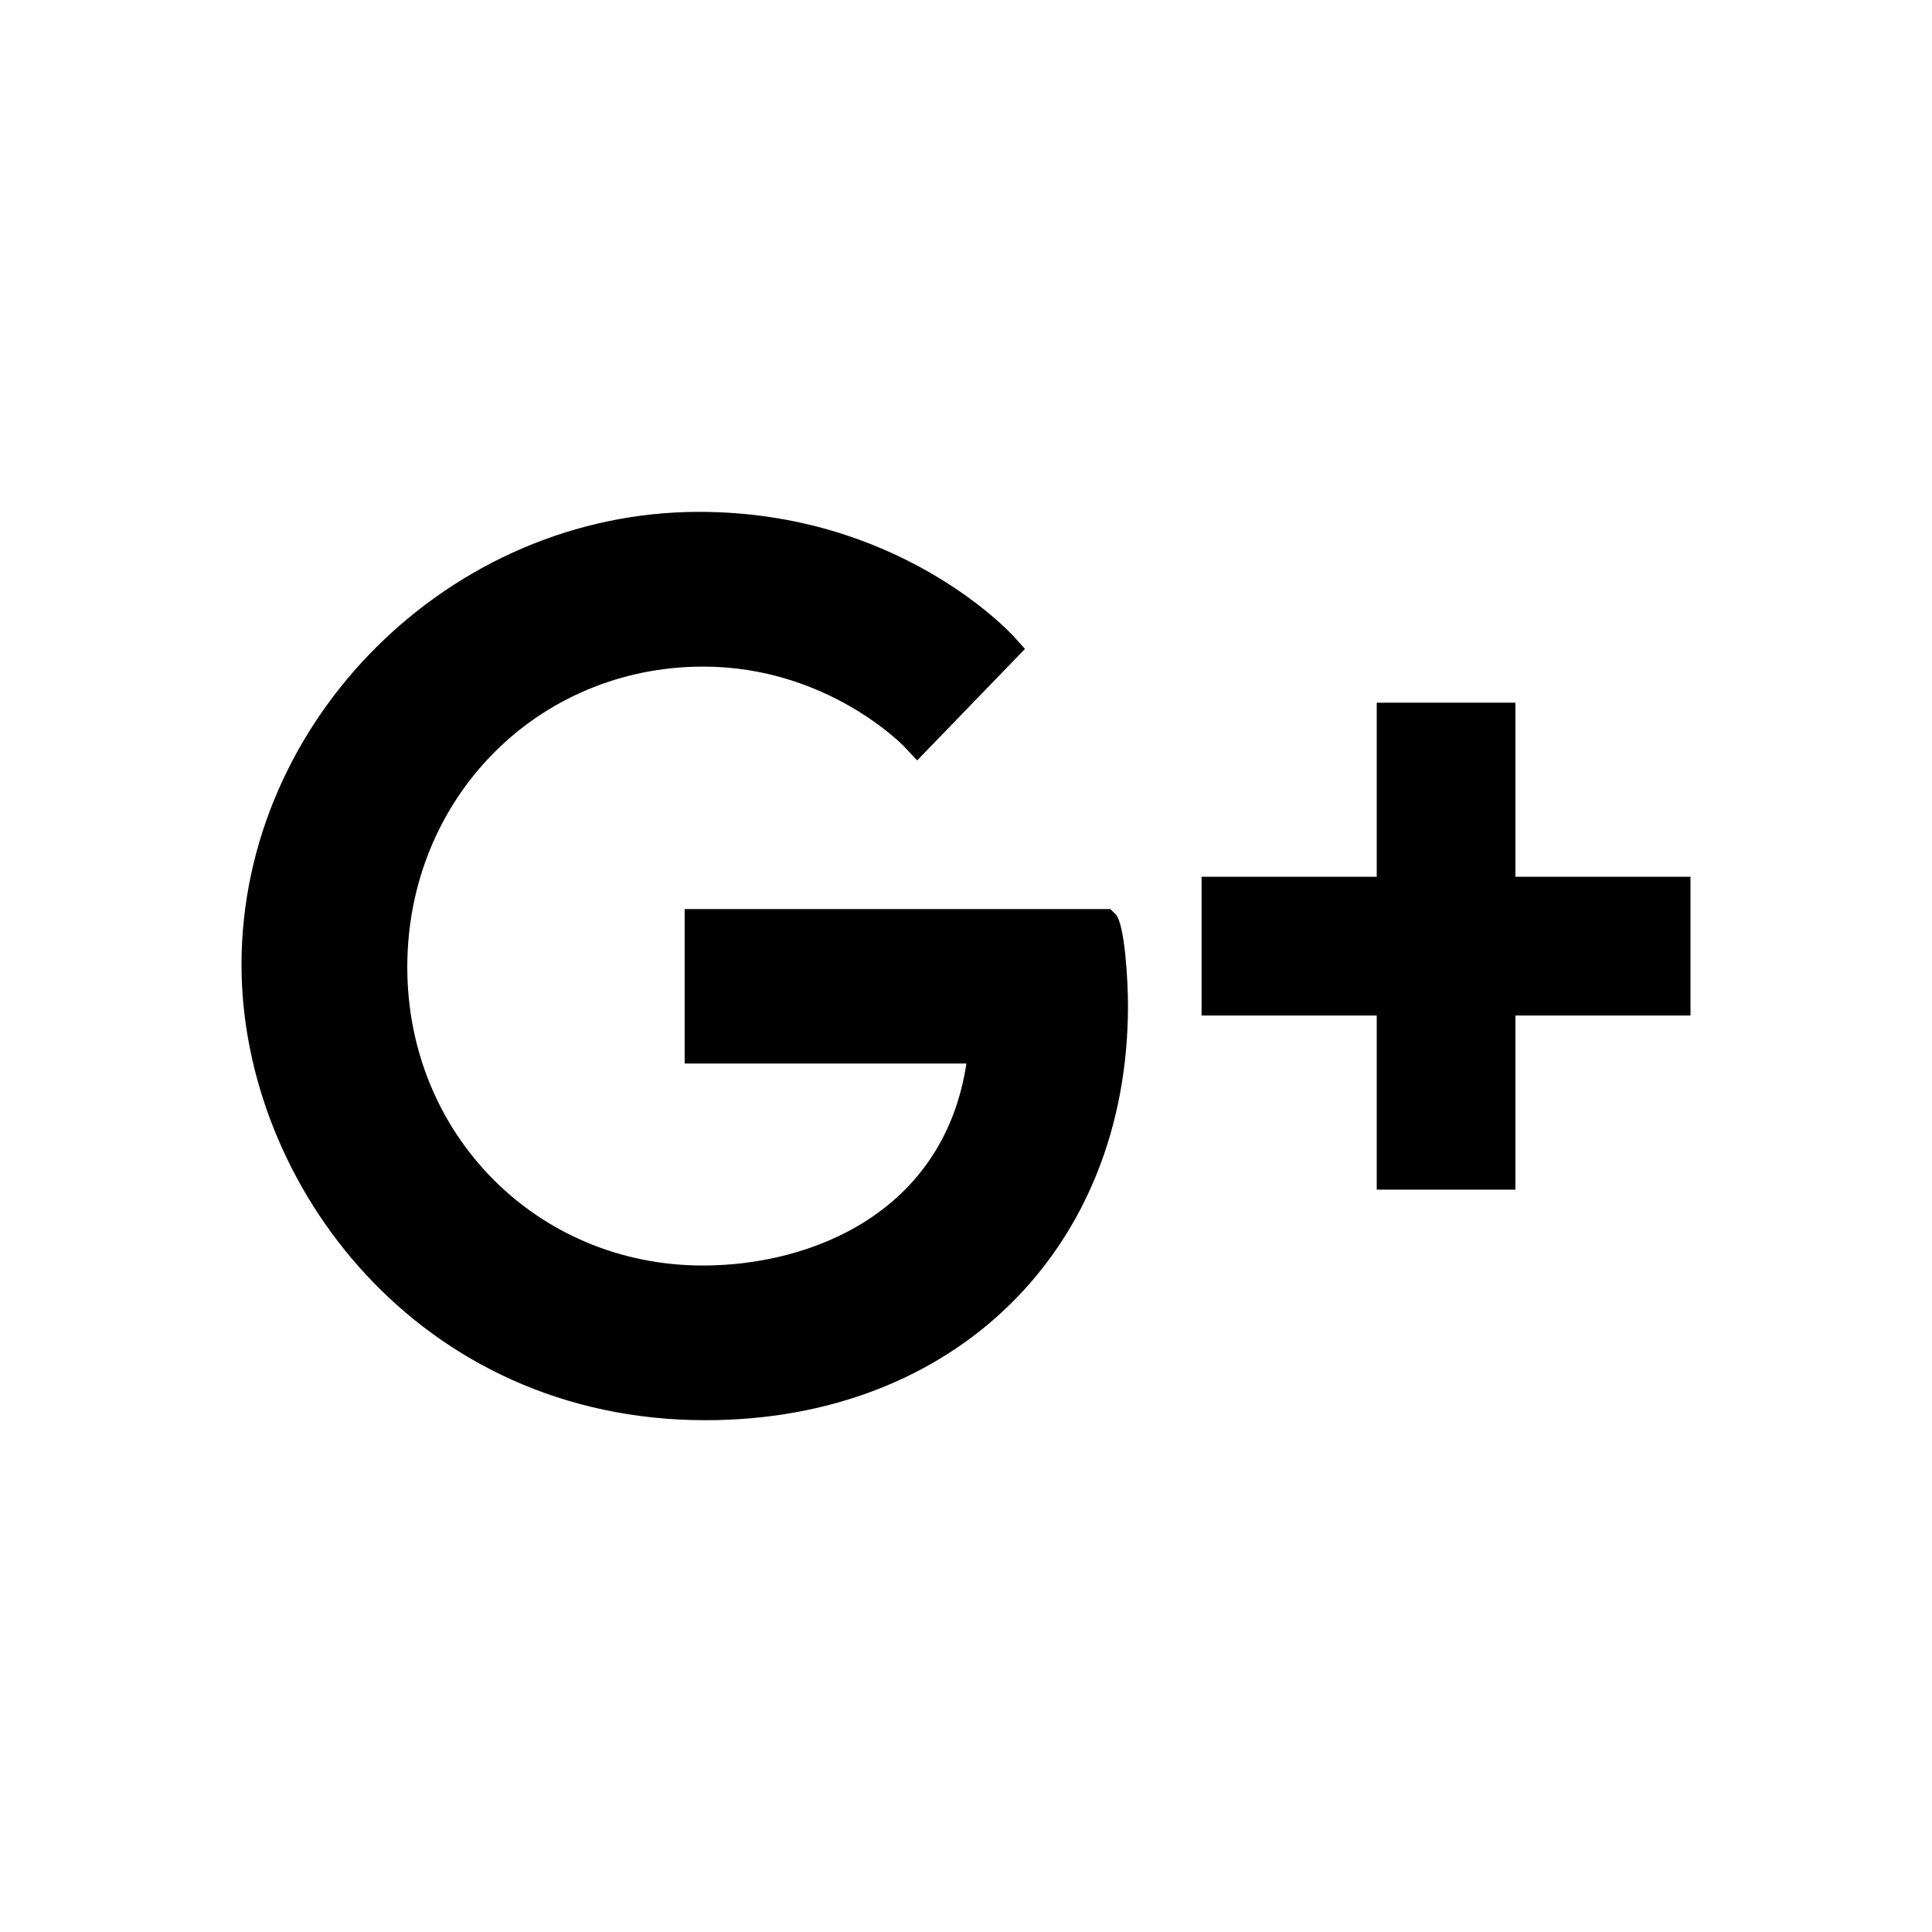
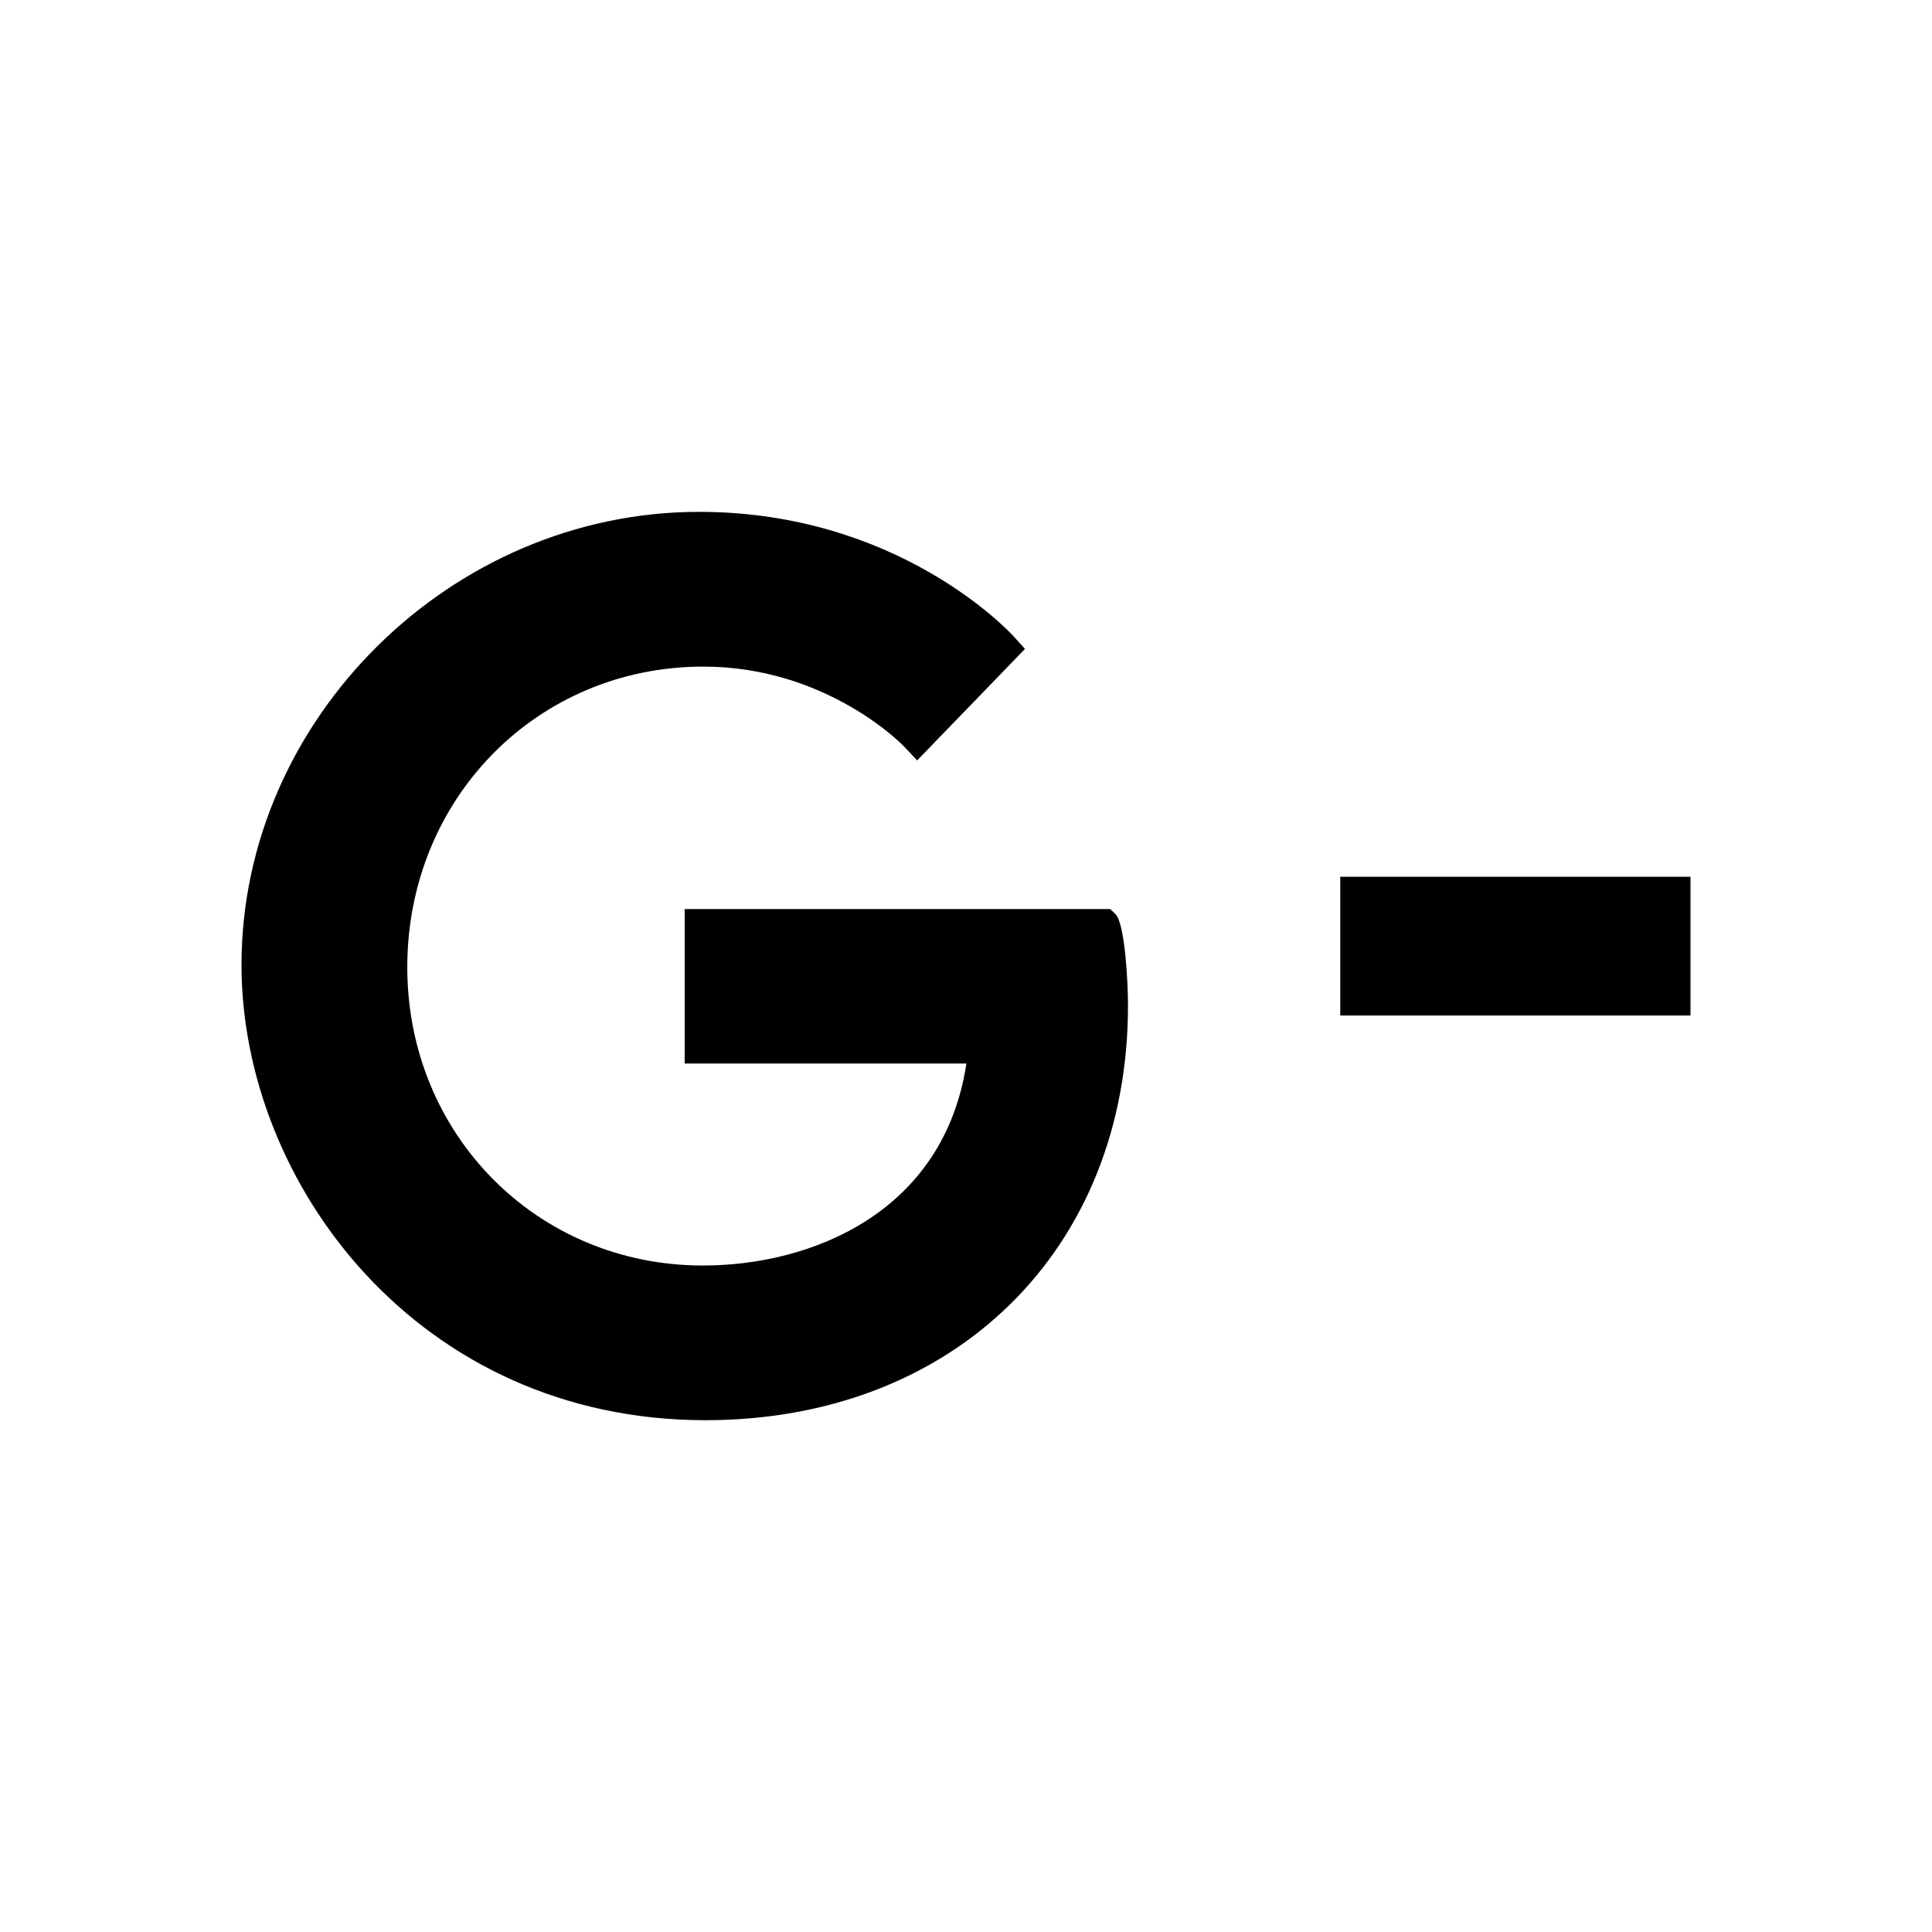
<svg xmlns="http://www.w3.org/2000/svg" fill="#000000" width="800px" height="800px" viewBox="0 0 32 32">
-   <path d="M25.1 14.522v-2.883h-2.297v2.883h-2.901v2.298h2.901v2.884H25.1V16.82H28v-2.298zM18.389 15.057H11.34v2.558h4.667c-.375 2.466-2.563 3.346-4.365 3.346-2.746 0-4.896-2.171-4.896-4.942 0-2.792 2.153-4.978 4.903-4.978 2.054 0 3.318 1.313 3.33 1.328l.212.226 1.786-1.847-.185-.205c-.077-.084-1.916-2.065-5.213-2.065C7.471 8.477 4 11.913 4 15.981c0 3.627 2.937 7.542 7.684 7.542 4.121 0 6.999-2.824 6.999-6.867 0-.409-.052-1.357-.206-1.514l-.088-.085z" />
+   <path d="M25.1 14.522v-2.883v2.883h-2.901v2.298h2.901v2.884H25.1V16.82H28v-2.298zM18.389 15.057H11.34v2.558h4.667c-.375 2.466-2.563 3.346-4.365 3.346-2.746 0-4.896-2.171-4.896-4.942 0-2.792 2.153-4.978 4.903-4.978 2.054 0 3.318 1.313 3.33 1.328l.212.226 1.786-1.847-.185-.205c-.077-.084-1.916-2.065-5.213-2.065C7.471 8.477 4 11.913 4 15.981c0 3.627 2.937 7.542 7.684 7.542 4.121 0 6.999-2.824 6.999-6.867 0-.409-.052-1.357-.206-1.514l-.088-.085z" />
</svg>